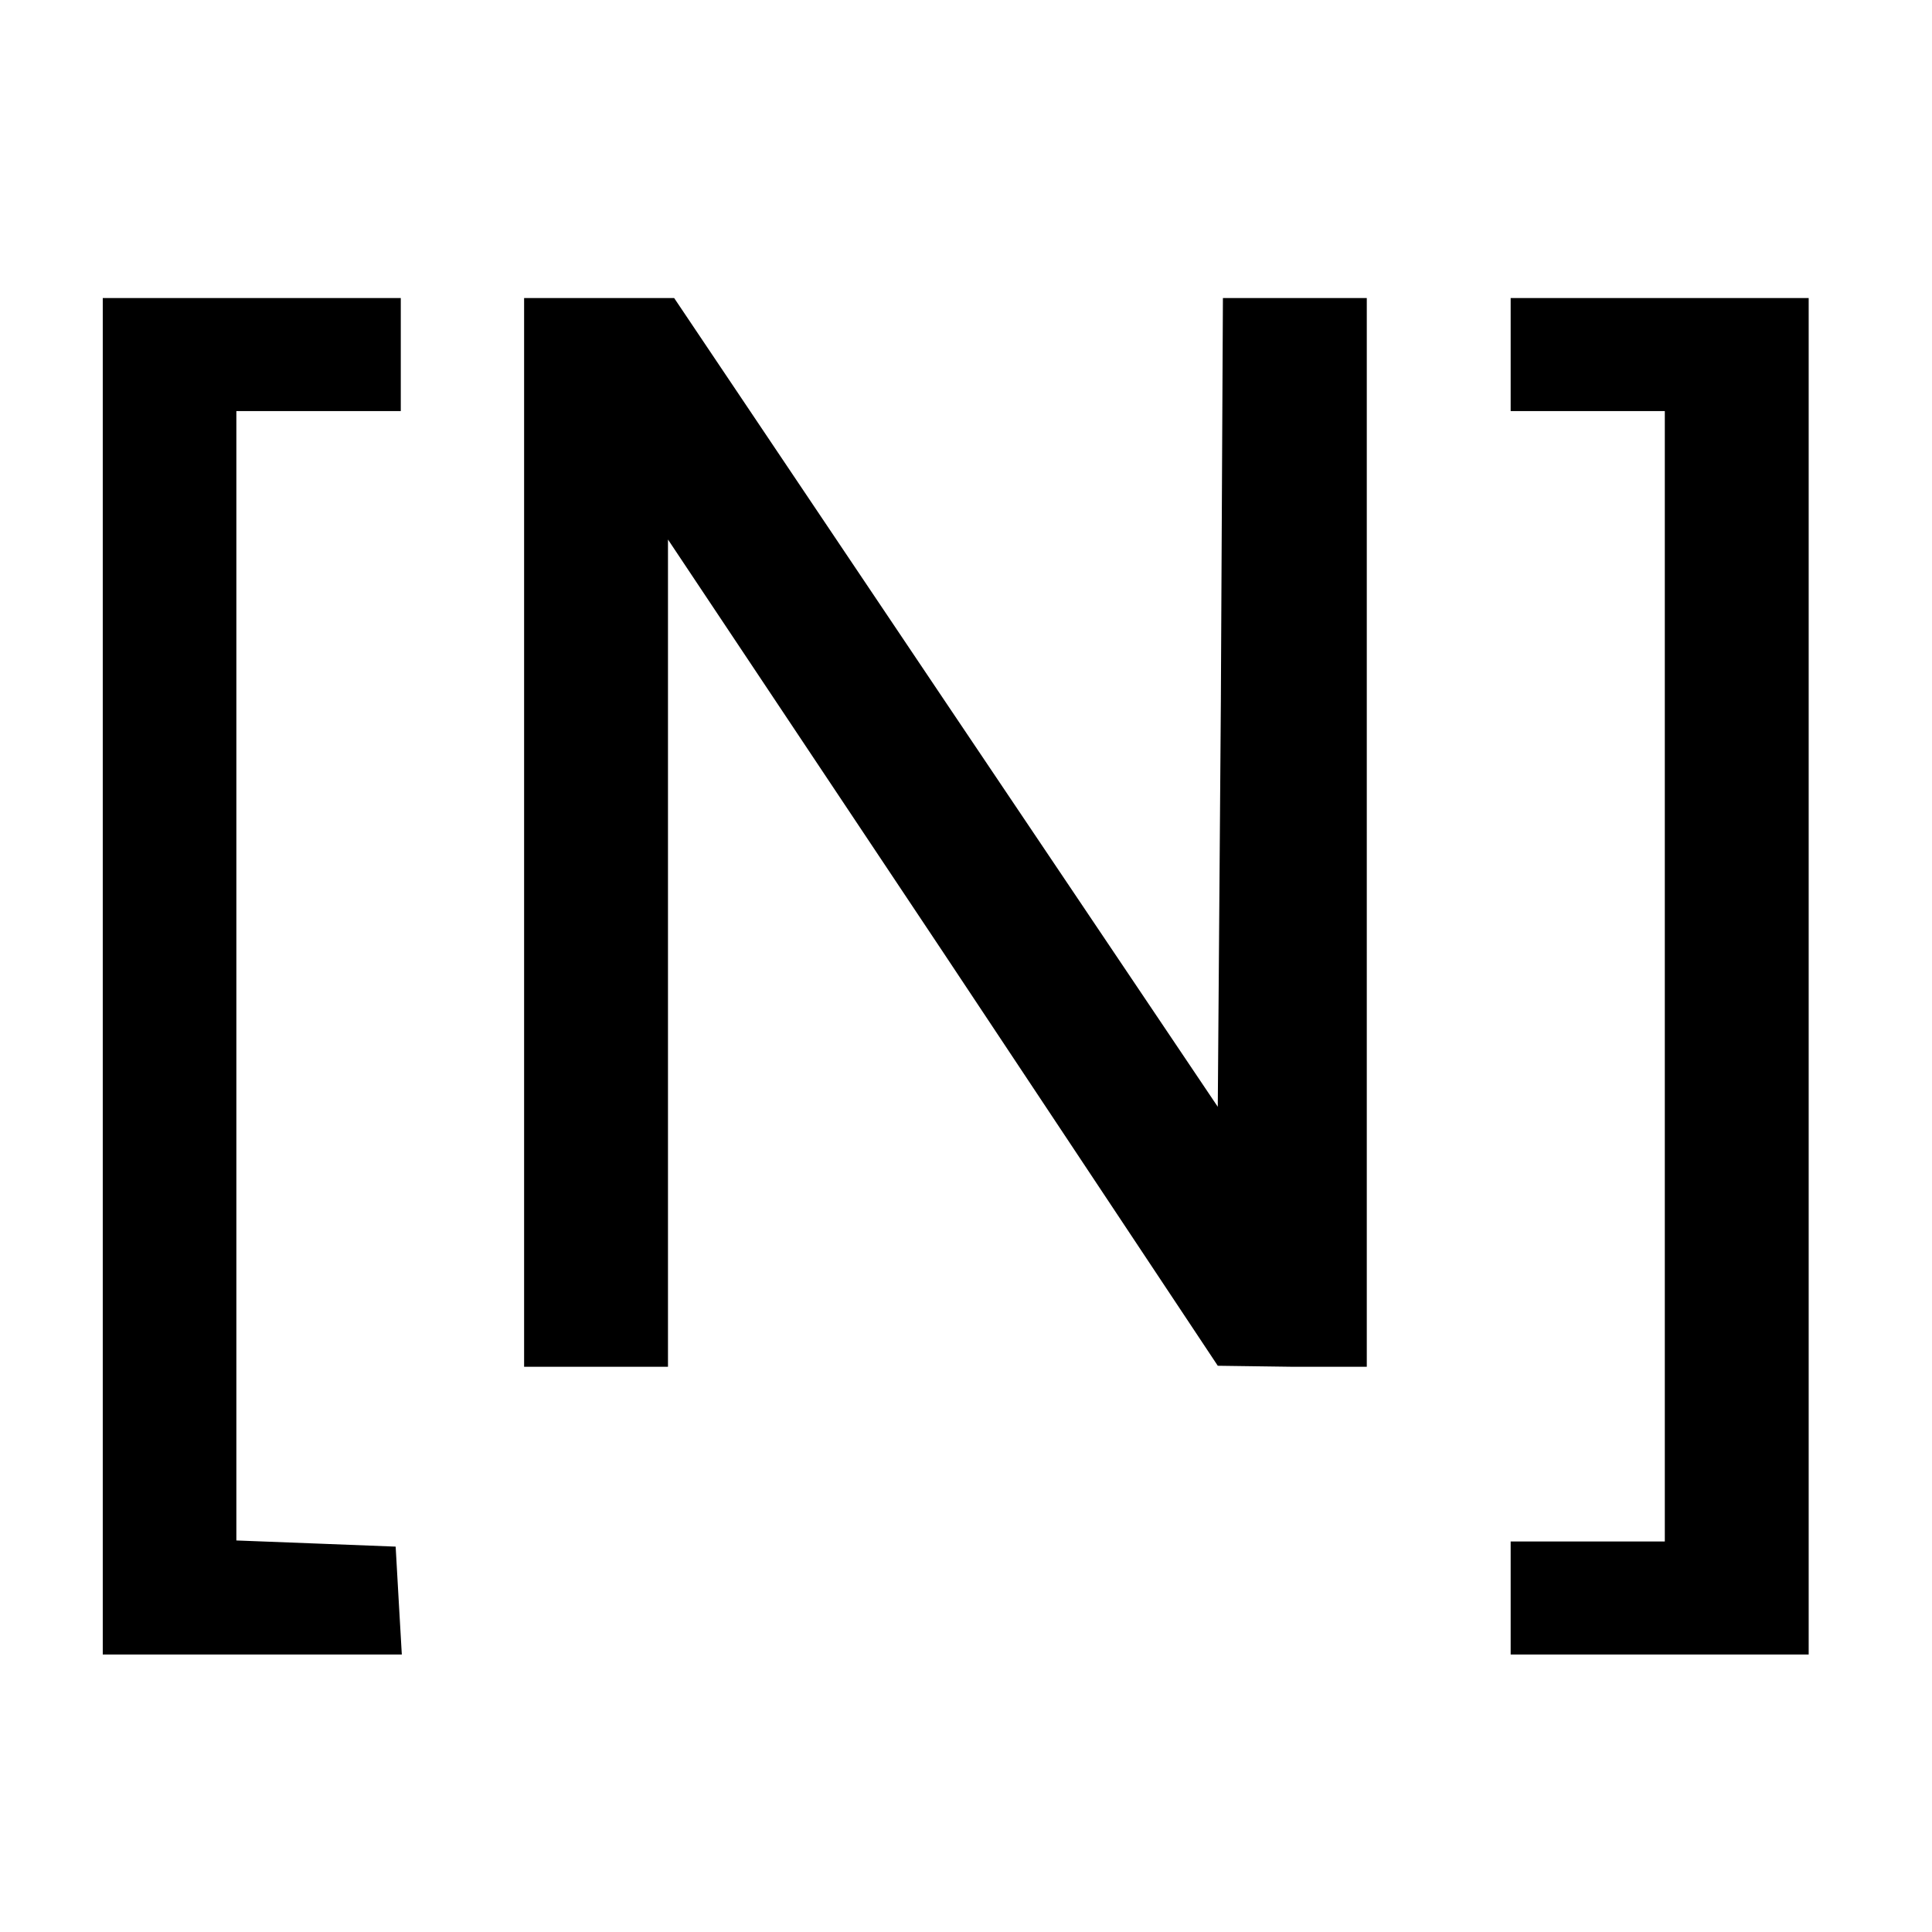
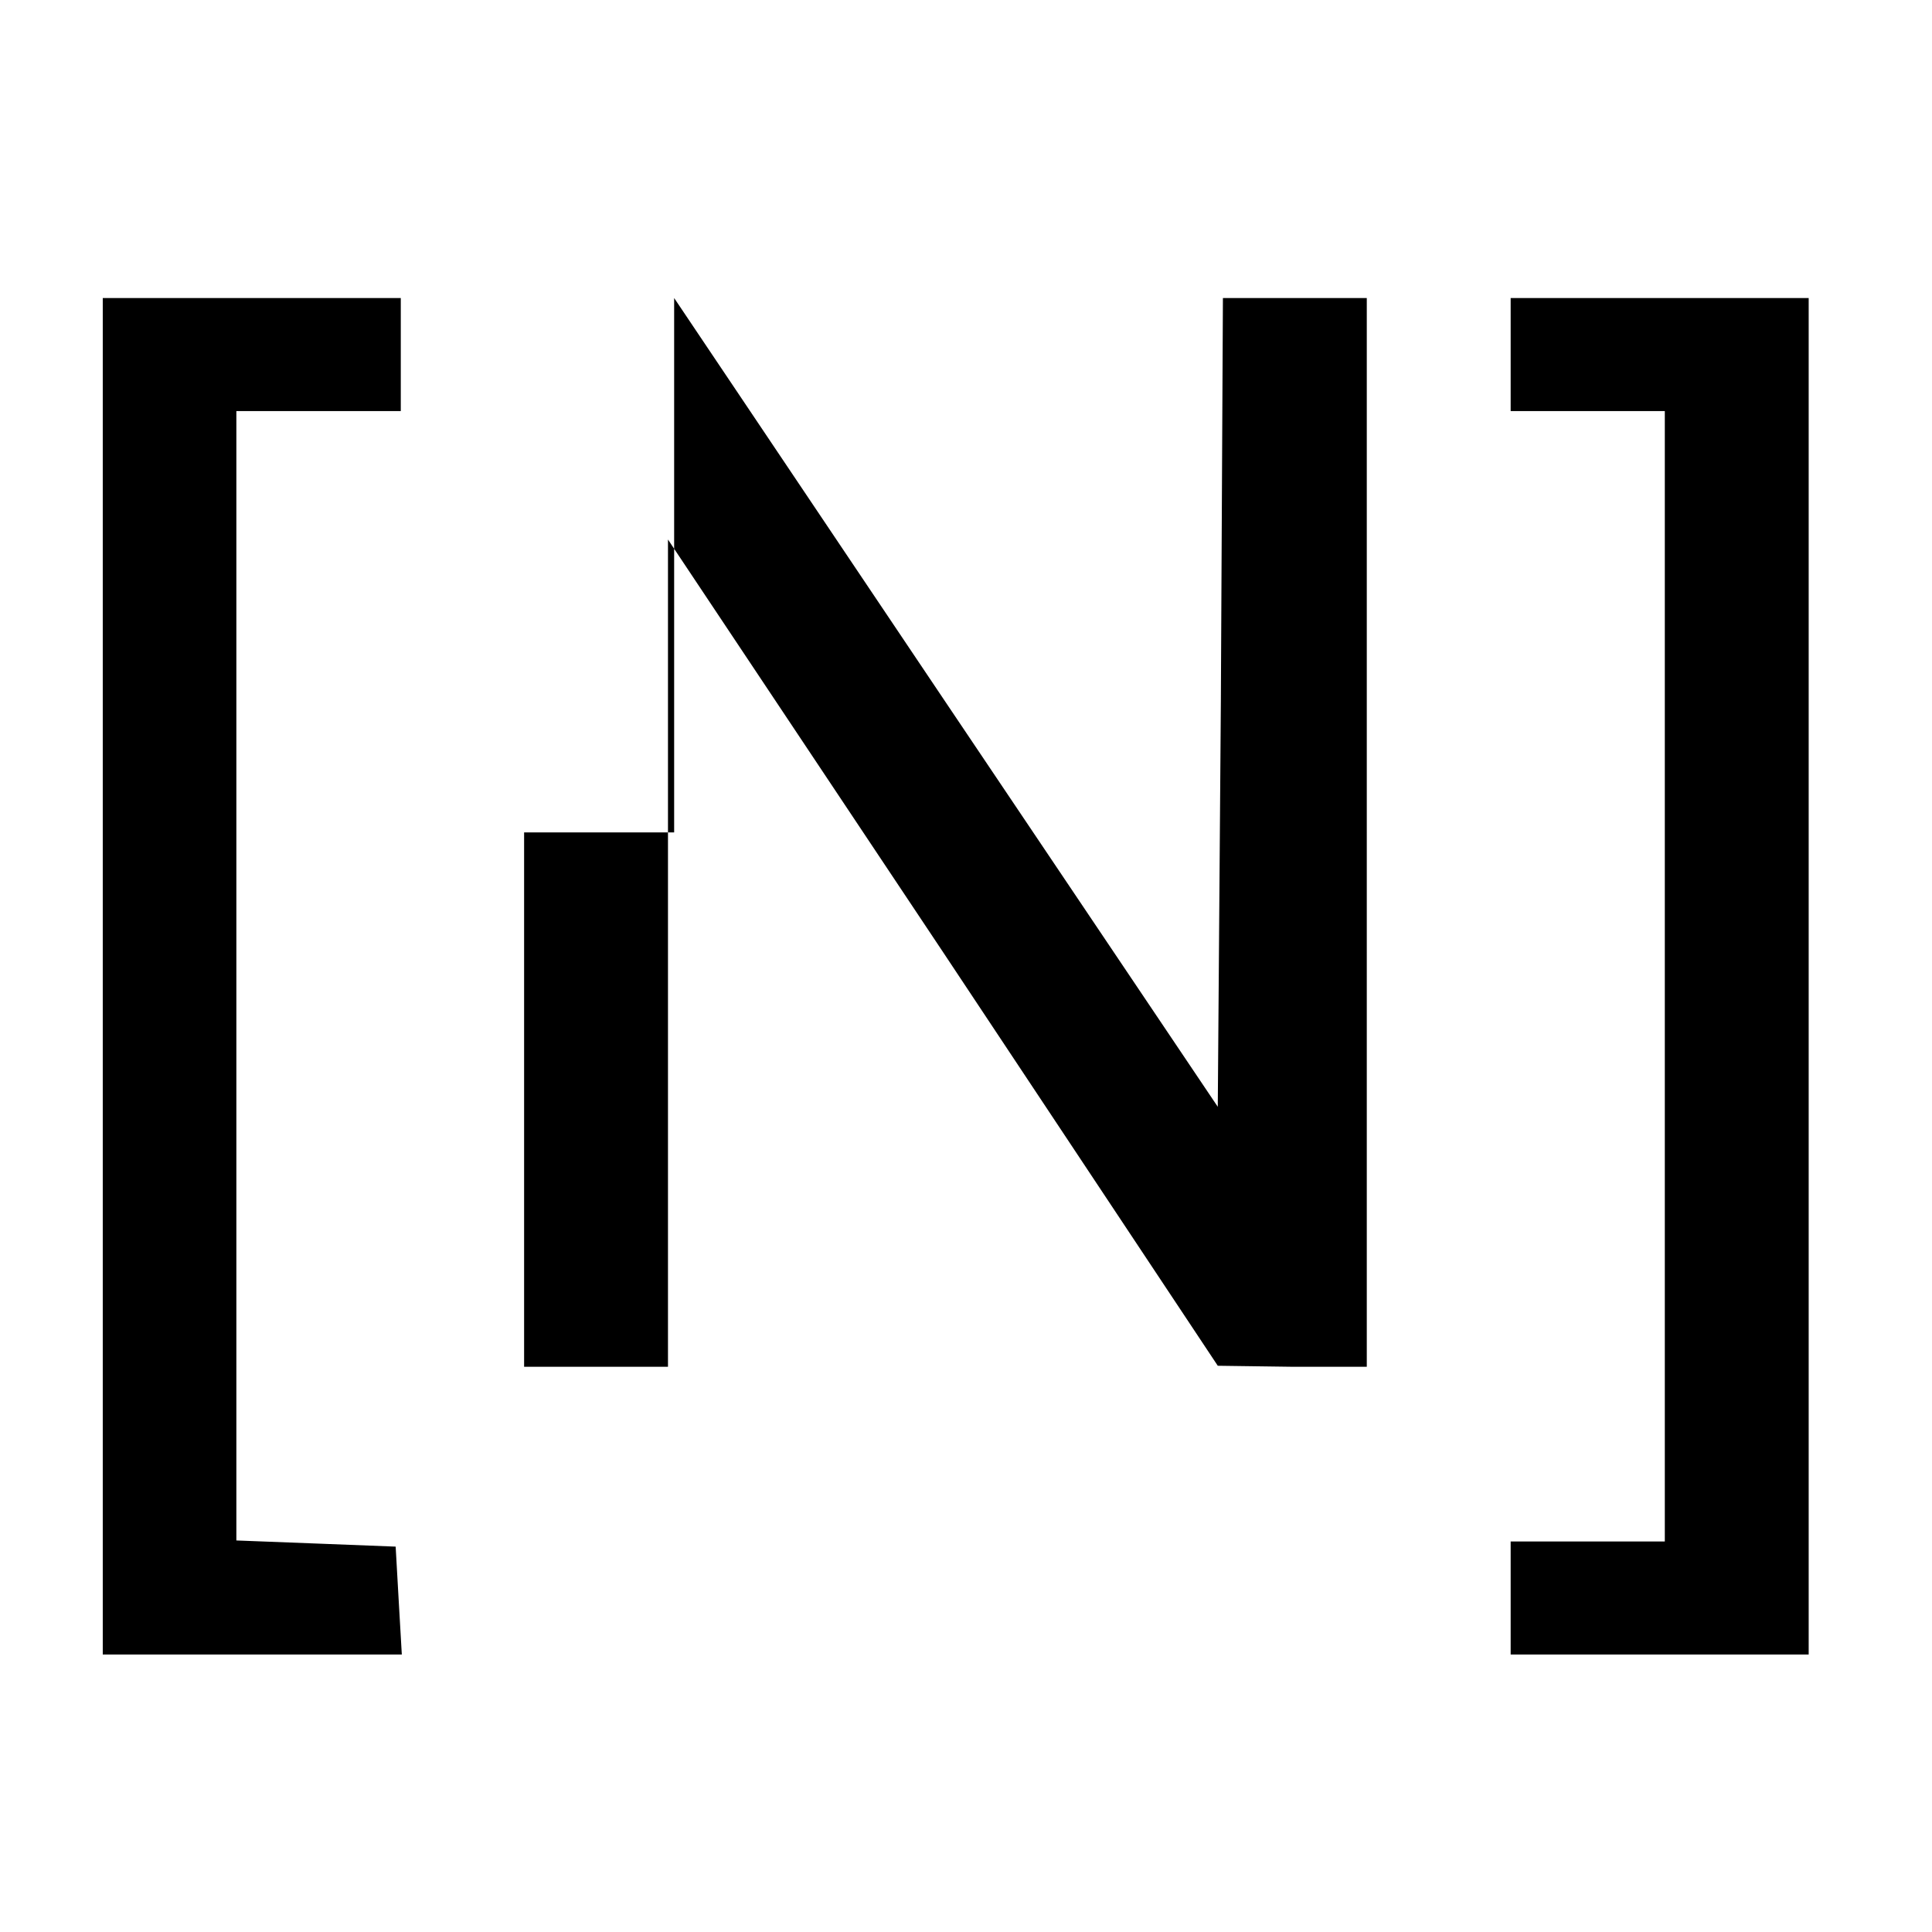
<svg xmlns="http://www.w3.org/2000/svg" version="1" width="250.667" height="250.667" viewBox="0 0 188 188">
-   <path d="M10 95v66h29.1l-.3-5.2-.3-5.3-7.7-.3-7.8-.3V40h16V29H10v66zM51 81v52h14V52.5l26.8 40.2 26.7 40.2 7.3.1h7.2V29h-14l-.2 39.3-.3 39.4L92 68.3 65.6 29H51v52zM147 34.5V40h15v110h-15v11h29V29h-29v5.5z" />
+   <path d="M10 95v66h29.1l-.3-5.2-.3-5.3-7.7-.3-7.8-.3V40h16V29H10v66zM51 81v52h14V52.5l26.8 40.2 26.7 40.2 7.3.1h7.2V29h-14l-.2 39.3-.3 39.4L92 68.3 65.6 29v52zM147 34.5V40h15v110h-15v11h29V29h-29v5.5z" />
</svg>